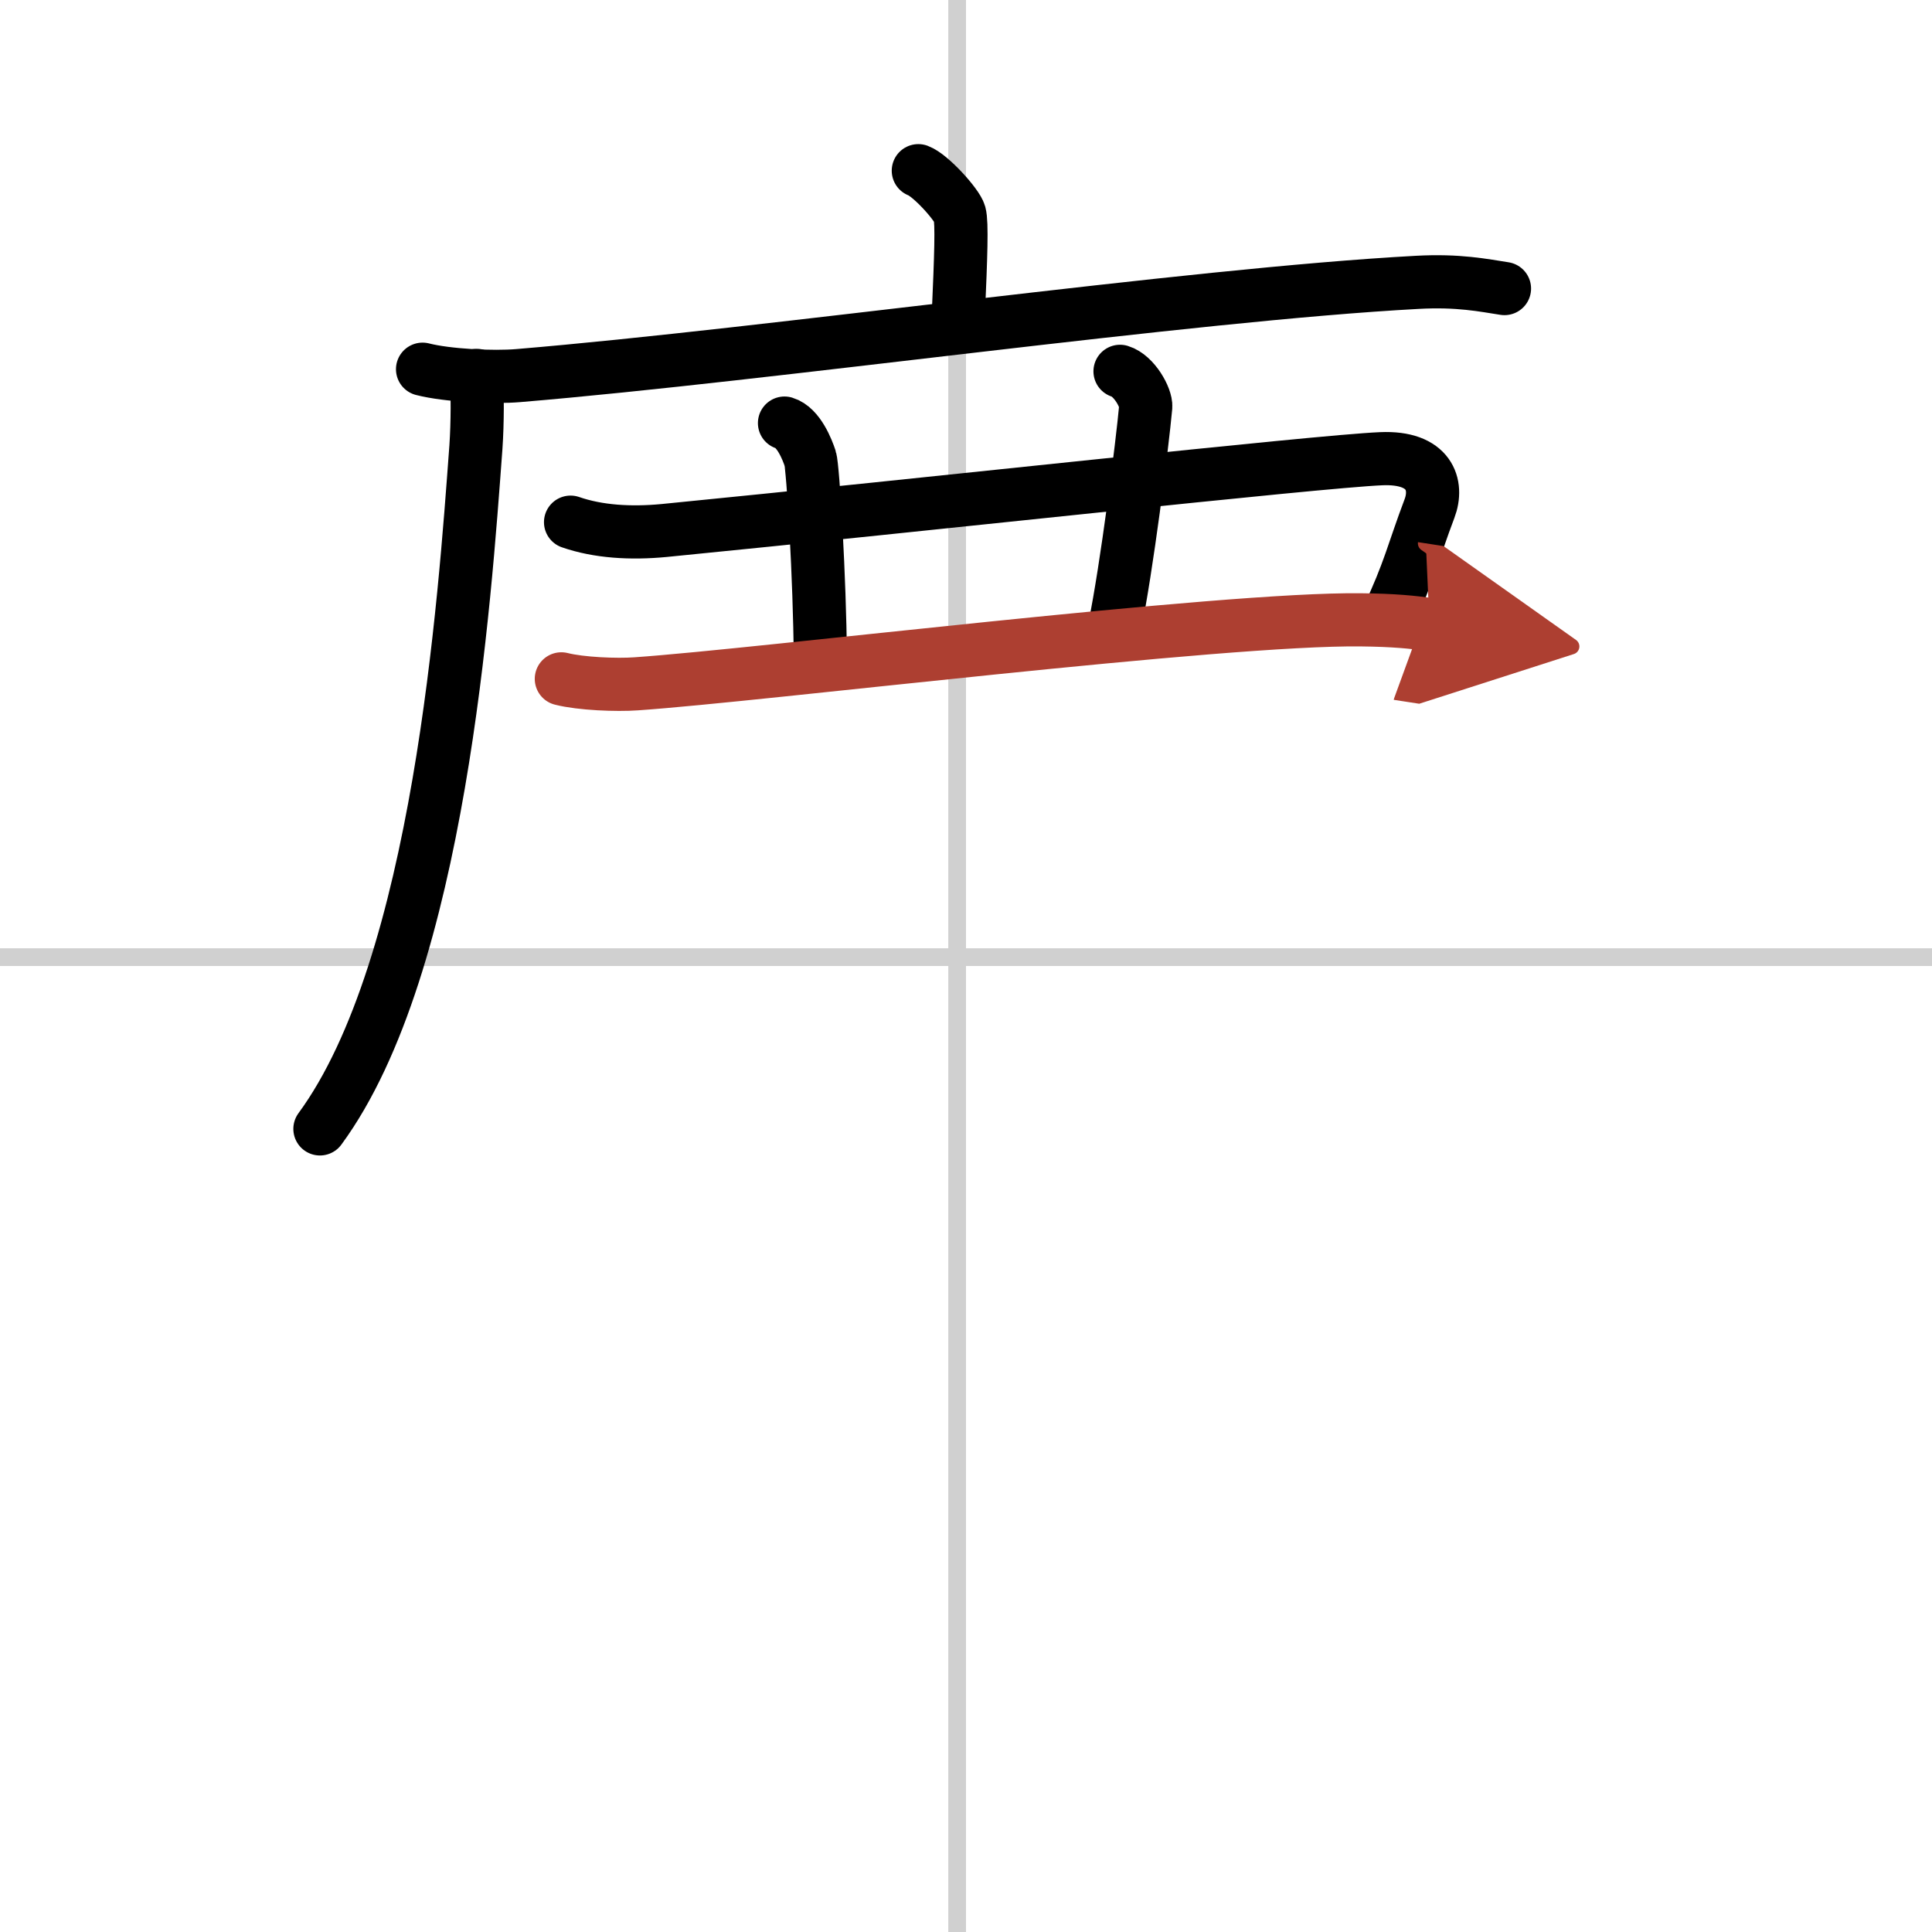
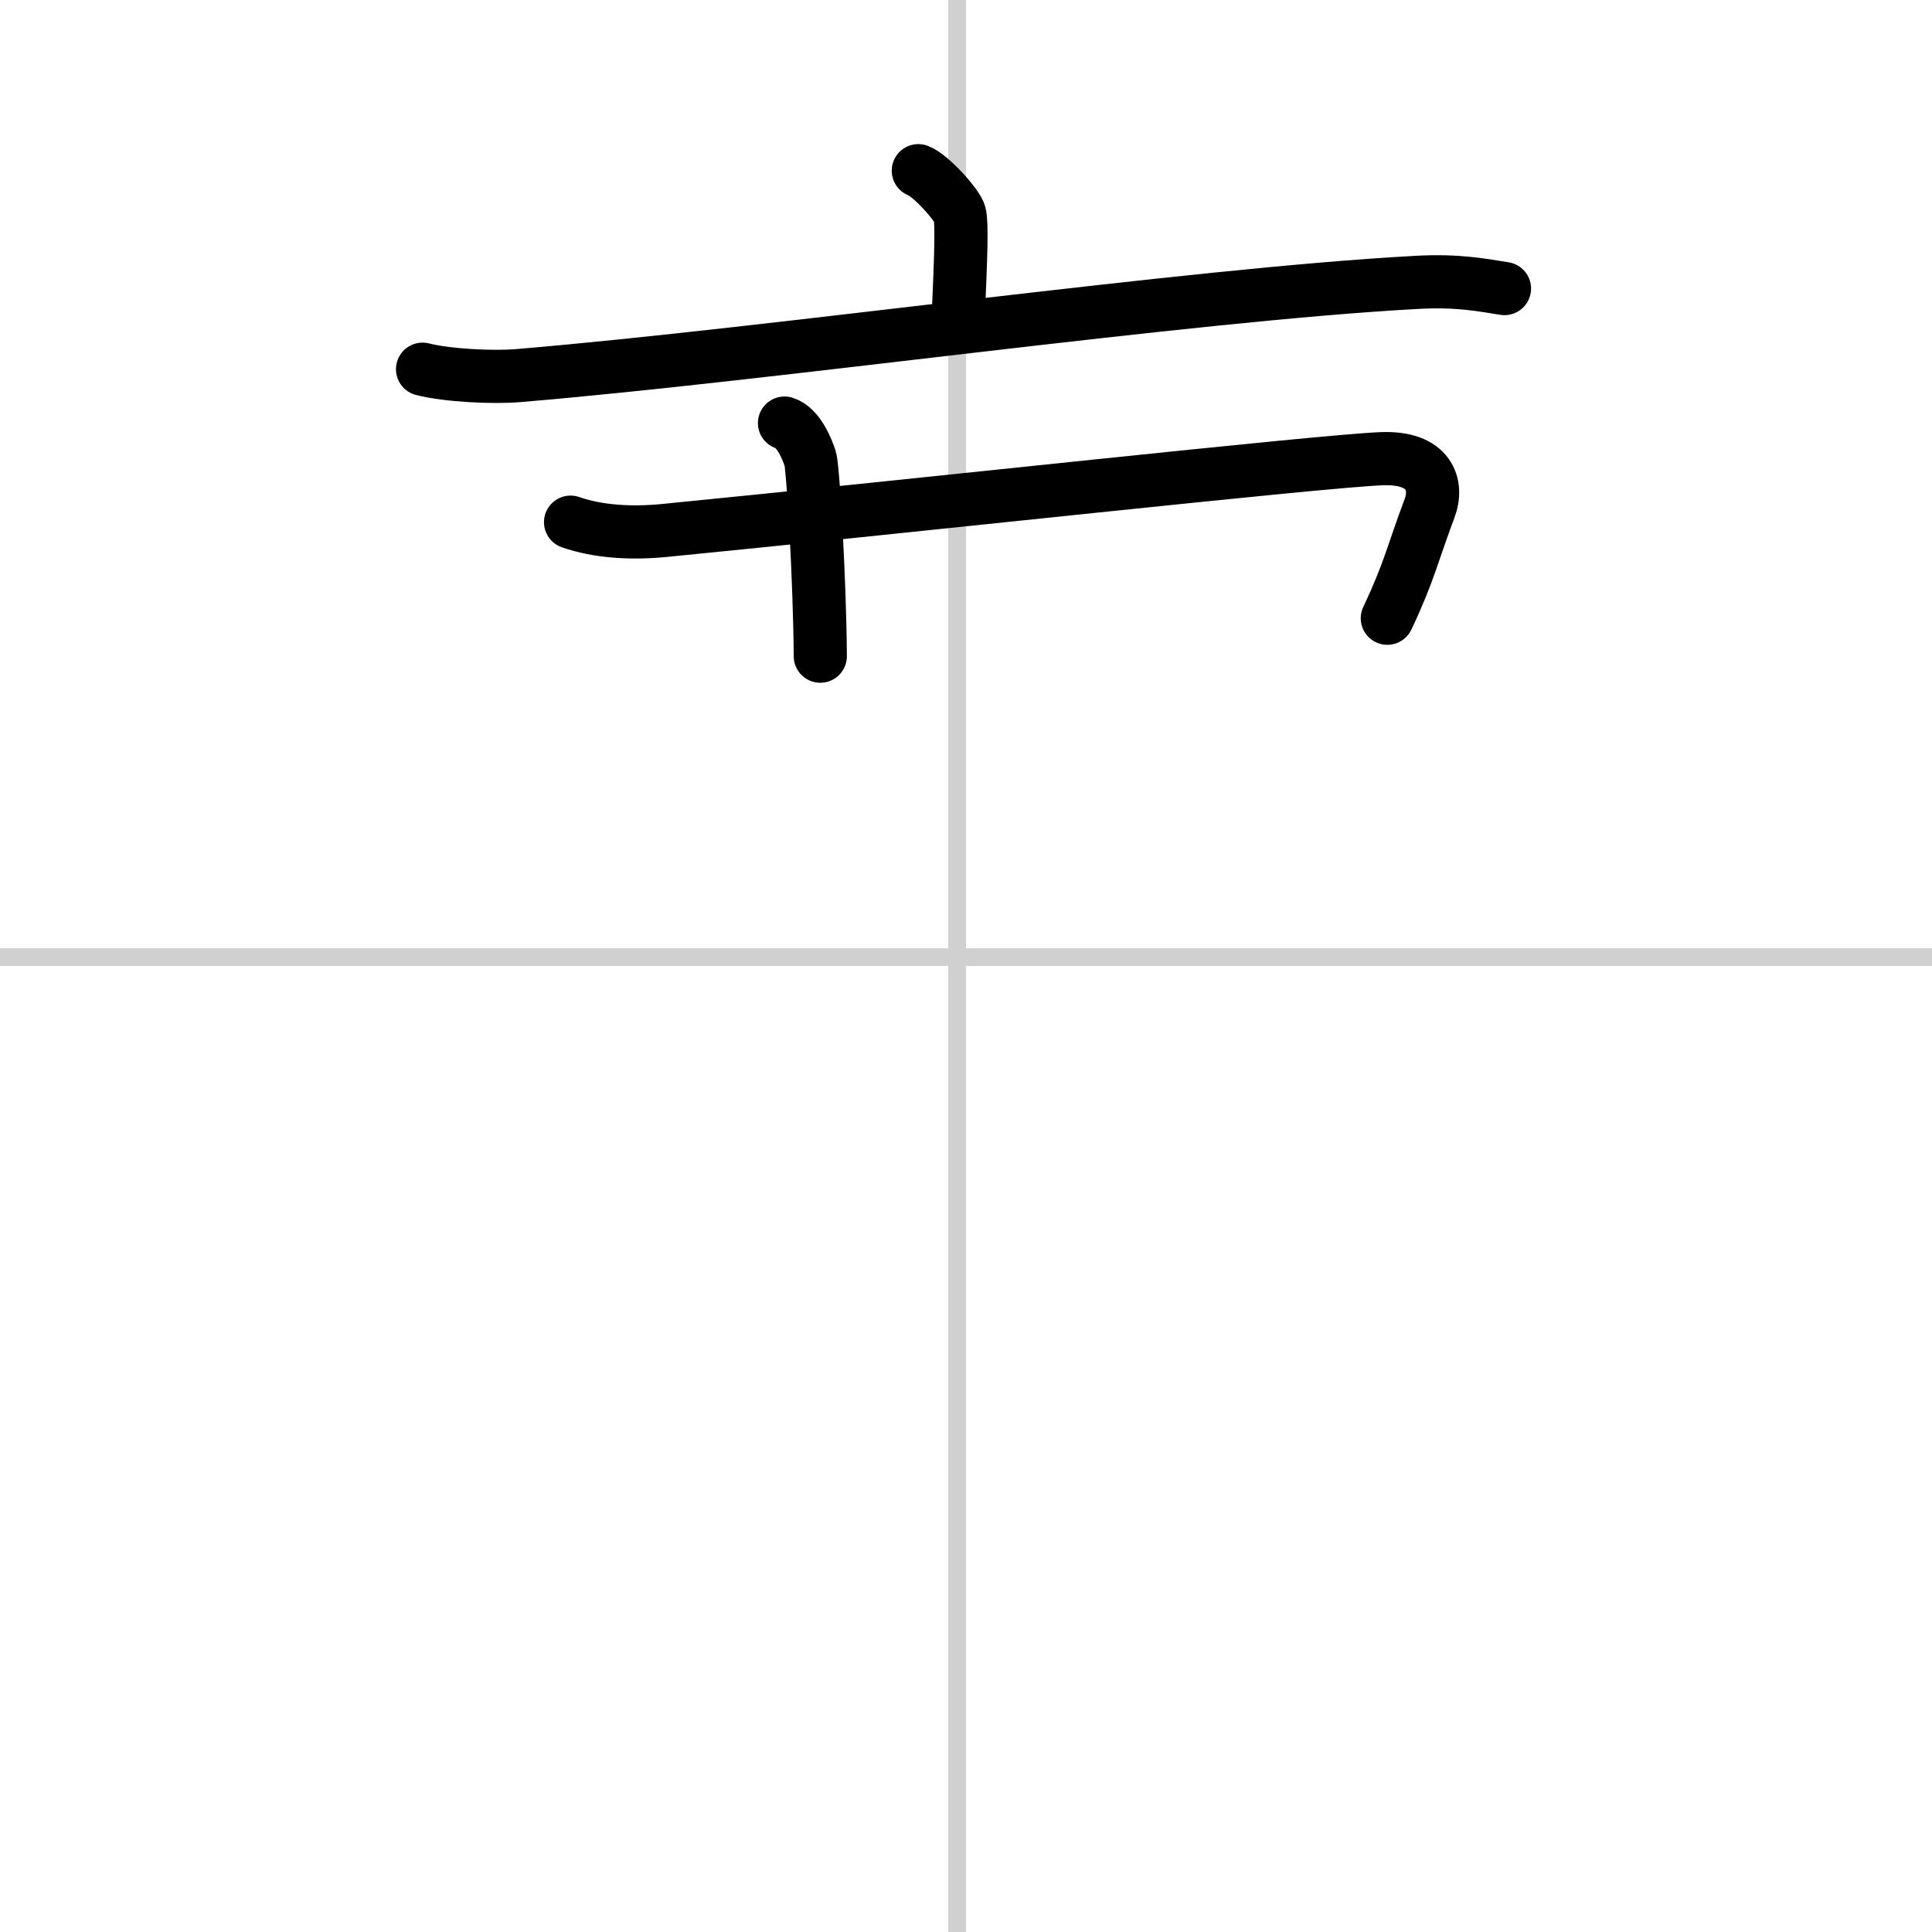
<svg xmlns="http://www.w3.org/2000/svg" width="400" height="400" viewBox="0 0 109 109">
  <defs>
    <marker id="a" markerWidth="4" orient="auto" refX="1" refY="5" viewBox="0 0 10 10">
      <polyline points="0 0 10 5 0 10 1 5" fill="#ad3f31" stroke="#ad3f31" />
    </marker>
  </defs>
  <g fill="none" stroke="#000" stroke-linecap="round" stroke-linejoin="round" stroke-width="3">
    <rect width="100%" height="100%" fill="#fff" stroke="#fff" />
    <line x1="54" x2="54" y2="109" stroke="#d0d0d0" stroke-width="1" />
    <line x2="109" y1="54" y2="54" stroke="#d0d0d0" stroke-width="1" />
    <path d="m51.81 9.63c0.7 0.26 2.19 1.92 2.33 2.43s0.07 2.43-0.07 5.63" />
    <path d="M23.84,20.83c1.41,0.36,3.99,0.48,5.4,0.36C43.5,20,67,16.63,79.95,15.93c2.34-0.13,3.76,0.17,4.93,0.35" />
-     <path d="m26.9 21.18c0.03 1.01 0.05 2.6-0.05 4.05-0.63 8.54-2.04 29.26-8.8 38.46" />
    <path d="m32.19 29.46c1.56 0.54 3.39 0.65 5.28 0.47 14.53-1.43 36.77-3.89 40.45-4.05 2.75-0.12 3.23 1.49 2.73 2.81-0.92 2.43-1.14 3.58-2.38 6.19" />
    <path d="m44.26 23.87c0.8 0.24 1.29 1.51 1.45 2s0.54 6.88 0.57 11.15" />
-     <path d="m63.19 20.95c0.8 0.24 1.49 1.5 1.45 2-0.2 2.18-1.07 9.09-1.76 12.46" />
-     <path d="m31.67 38.3c1.1 0.28 3.12 0.36 4.22 0.28 7.01-0.48 33.04-3.71 40.91-3.61 1.83 0.02 2.94 0.13 3.85 0.27" marker-end="url(#a)" stroke="#ad3f31" />
  </g>
</svg>